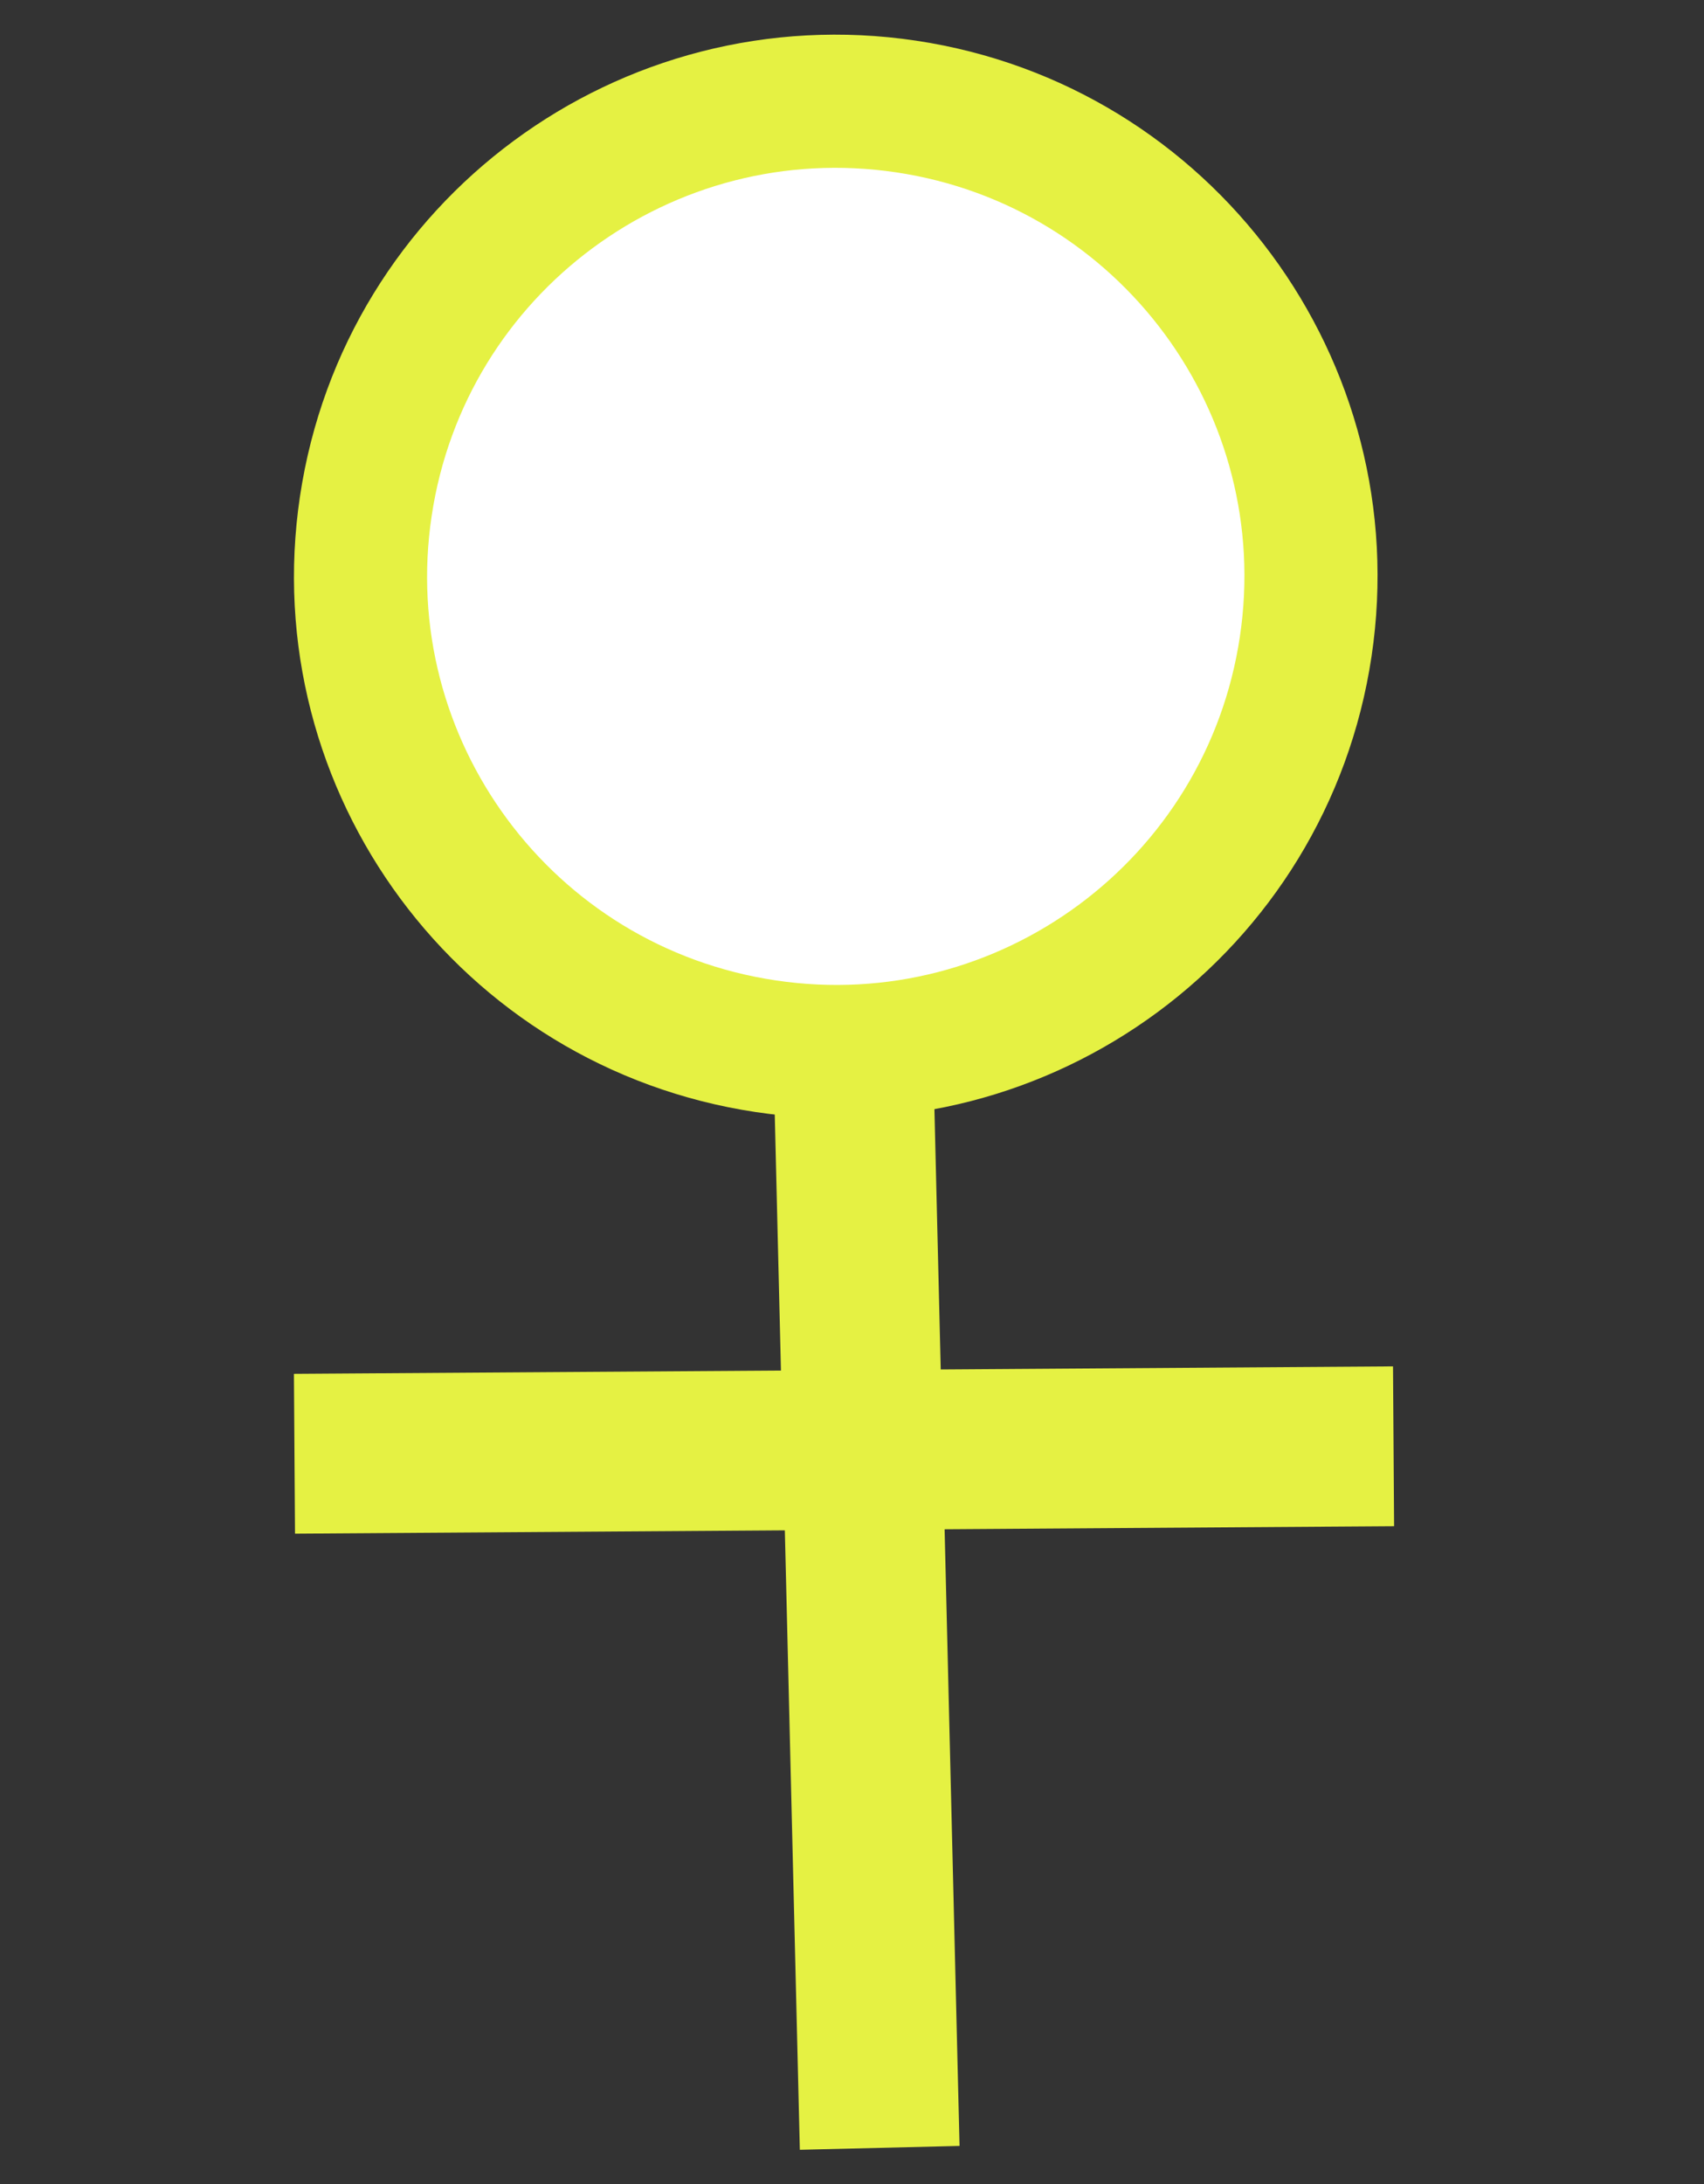
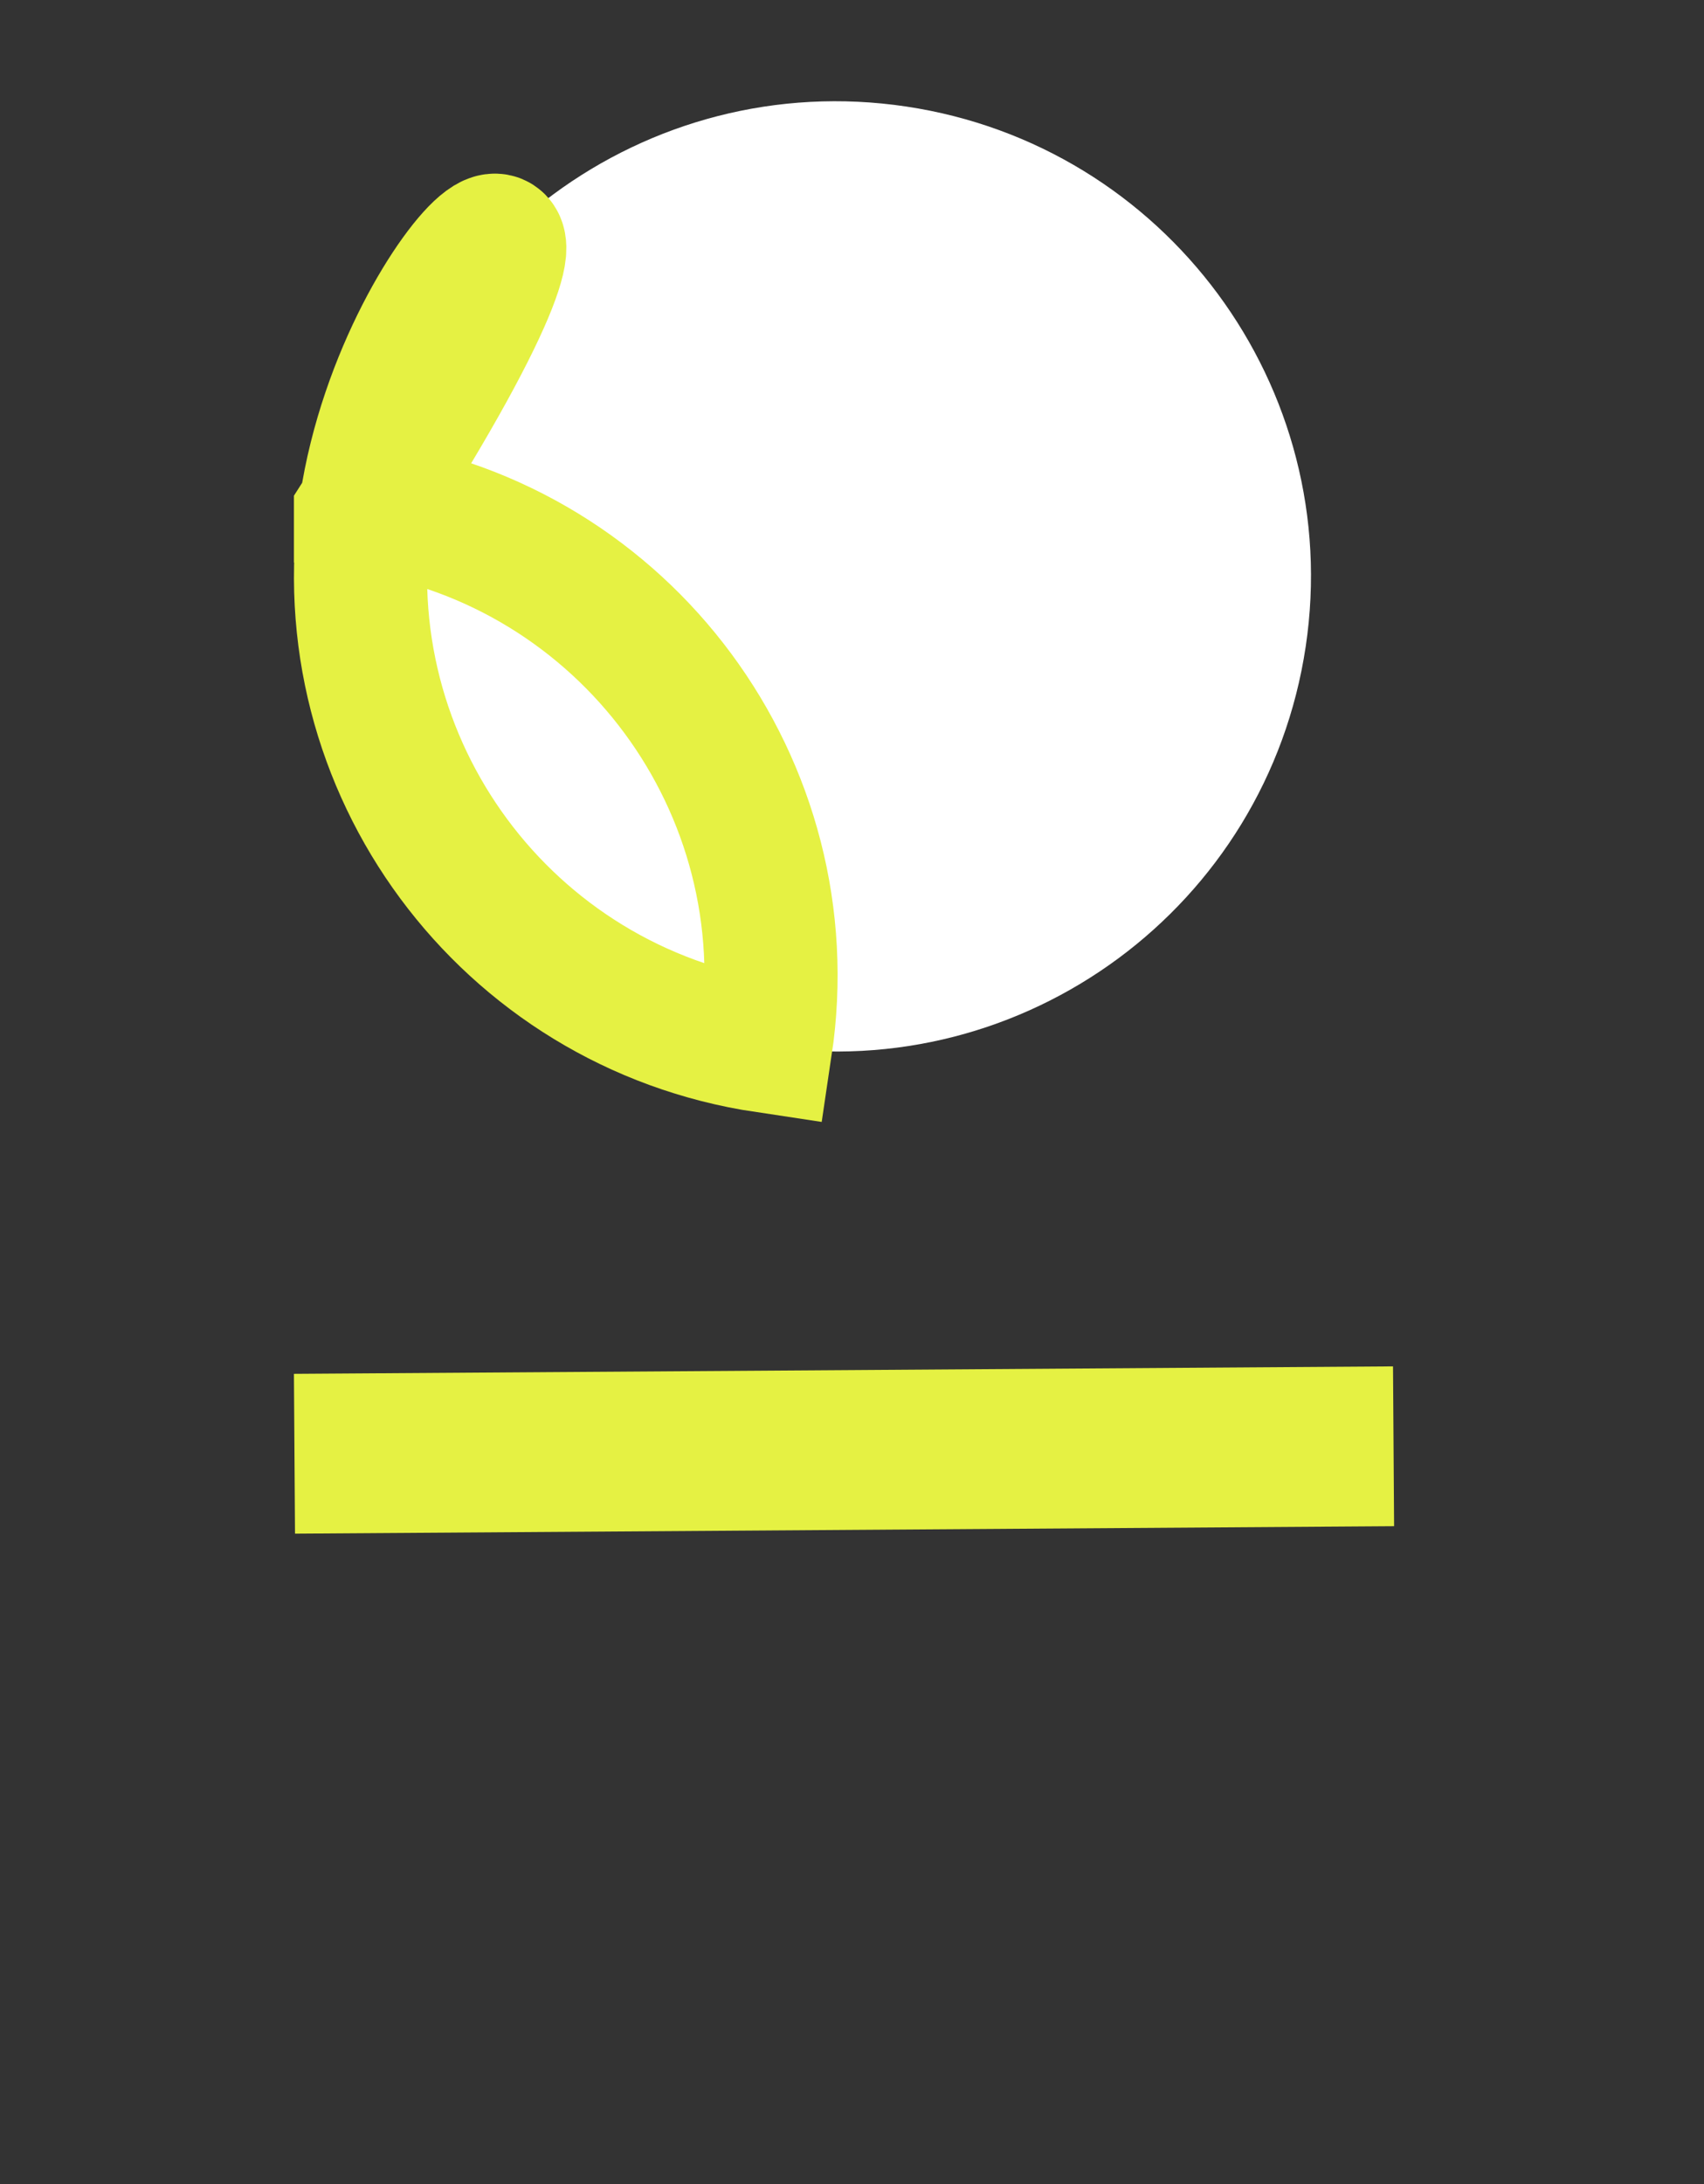
<svg xmlns="http://www.w3.org/2000/svg" xmlns:xlink="http://www.w3.org/1999/xlink" version="1.1" id="Ebene_1" x="0px" y="0px" viewBox="0 0 32 41" style="enable-background:new 0 0 32 41;" xml:space="preserve">
  <rect x="0" y="0" width="32" height="41" fill="#333333" stroke="none" />
  <style type="text/css">
	.st0{clip-path:url(#SVGID_2_);fill:#FFFFFF;}
	.st1{clip-path:url(#SVGID_2_);fill:none;stroke:#E5F143;stroke-width:2.5;}
	.st2{clip-path:url(#SVGID_2_);fill:none;stroke:#E5F143;stroke-width:3;}
</style>
  <g>
    <defs>
      <rect id="SVGID_1_" x="5.52" y="0.65" width="20.66" height="39.71" />
    </defs>
    <clipPath id="SVGID_2_">
      <use xlink:href="#SVGID_1_" style="overflow:visible;" />
    </clipPath>
    <path class="st0" d="M14.38,19.64c4.87,0.73,9.41-2.63,10.14-7.5c0.73-4.87-2.63-9.41-7.5-10.14C12.14,1.27,7.6,4.63,6.87,9.5   C6.14,14.37,9.5,18.91,14.38,19.64" />
-     <path class="st1" d="M14.38,19.64c4.87,0.73,9.41-2.63,10.14-7.5c0.73-4.87-2.63-9.41-7.5-10.14C12.14,1.27,7.6,4.63,6.87,9.5   C6.14,14.37,9.5,18.91,14.38,19.64z" />
-     <line class="st2" x1="16.02" y1="19.69" x2="16.52" y2="40.32" />
+     <path class="st1" d="M14.38,19.64c0.73-4.87-2.63-9.41-7.5-10.14C12.14,1.27,7.6,4.63,6.87,9.5   C6.14,14.37,9.5,18.91,14.38,19.64z" />
    <line class="st2" x1="5.53" y1="27.29" x2="26.17" y2="27.15" />
  </g>
</svg>